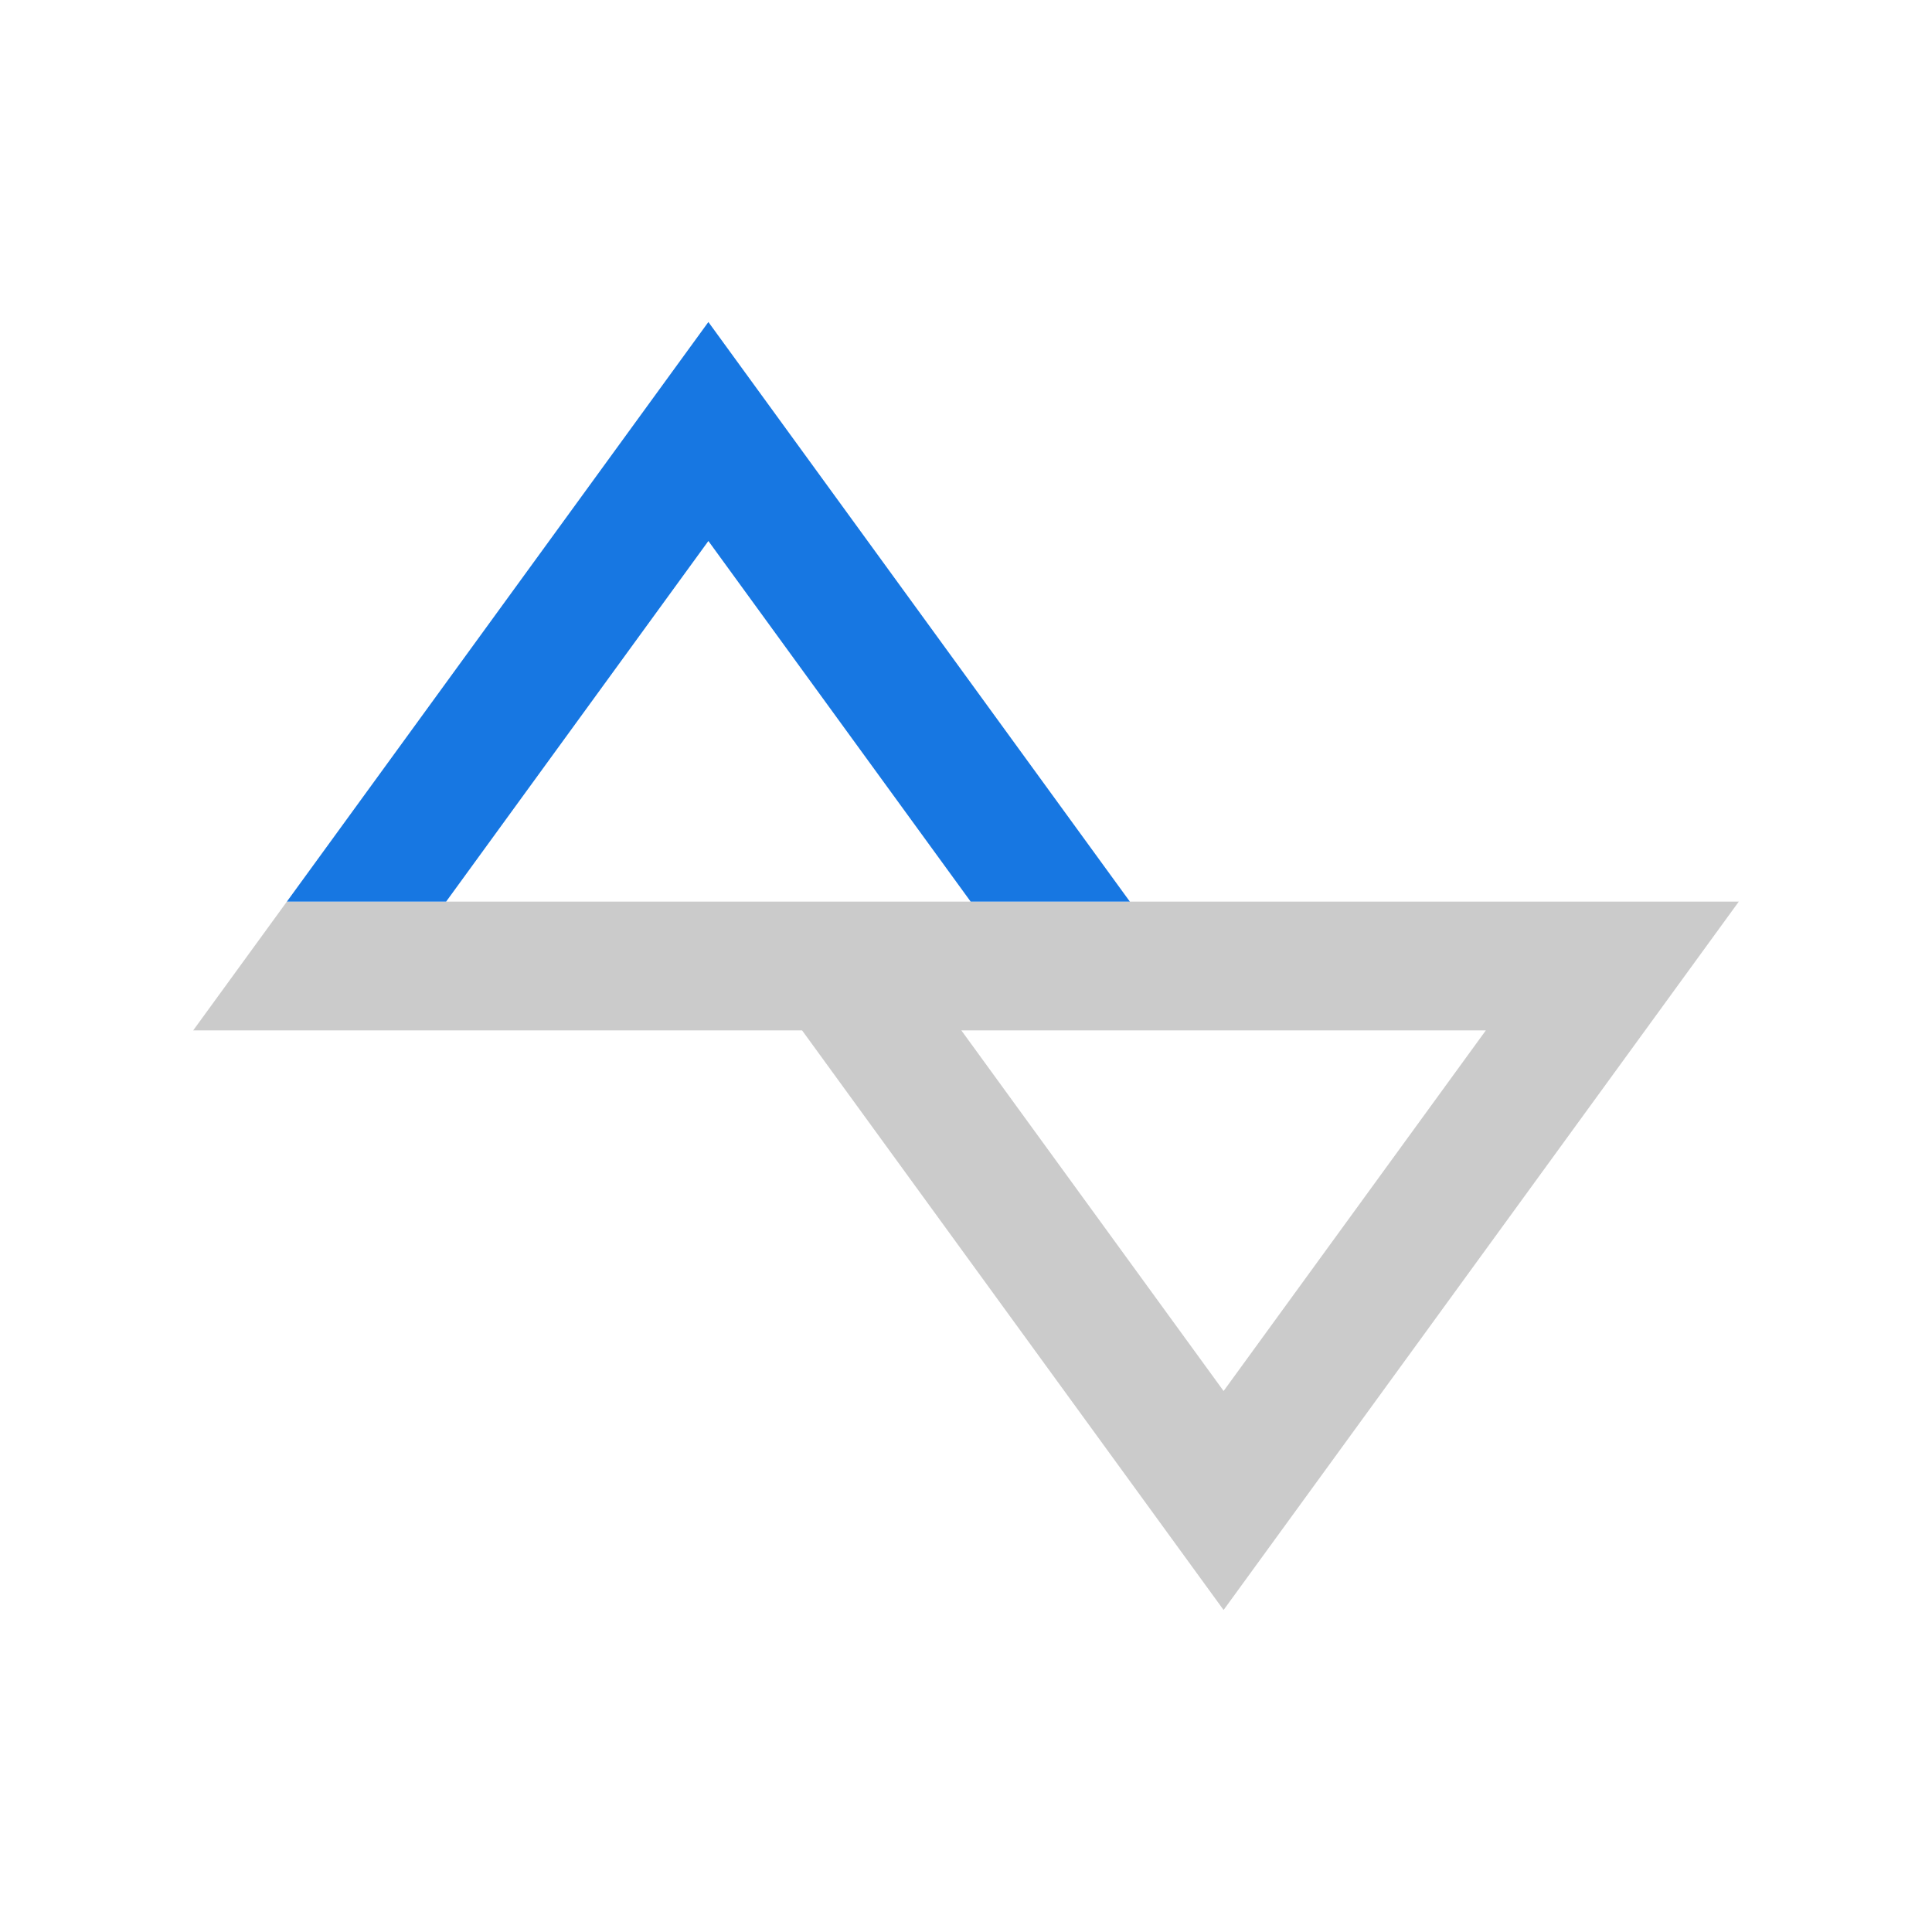
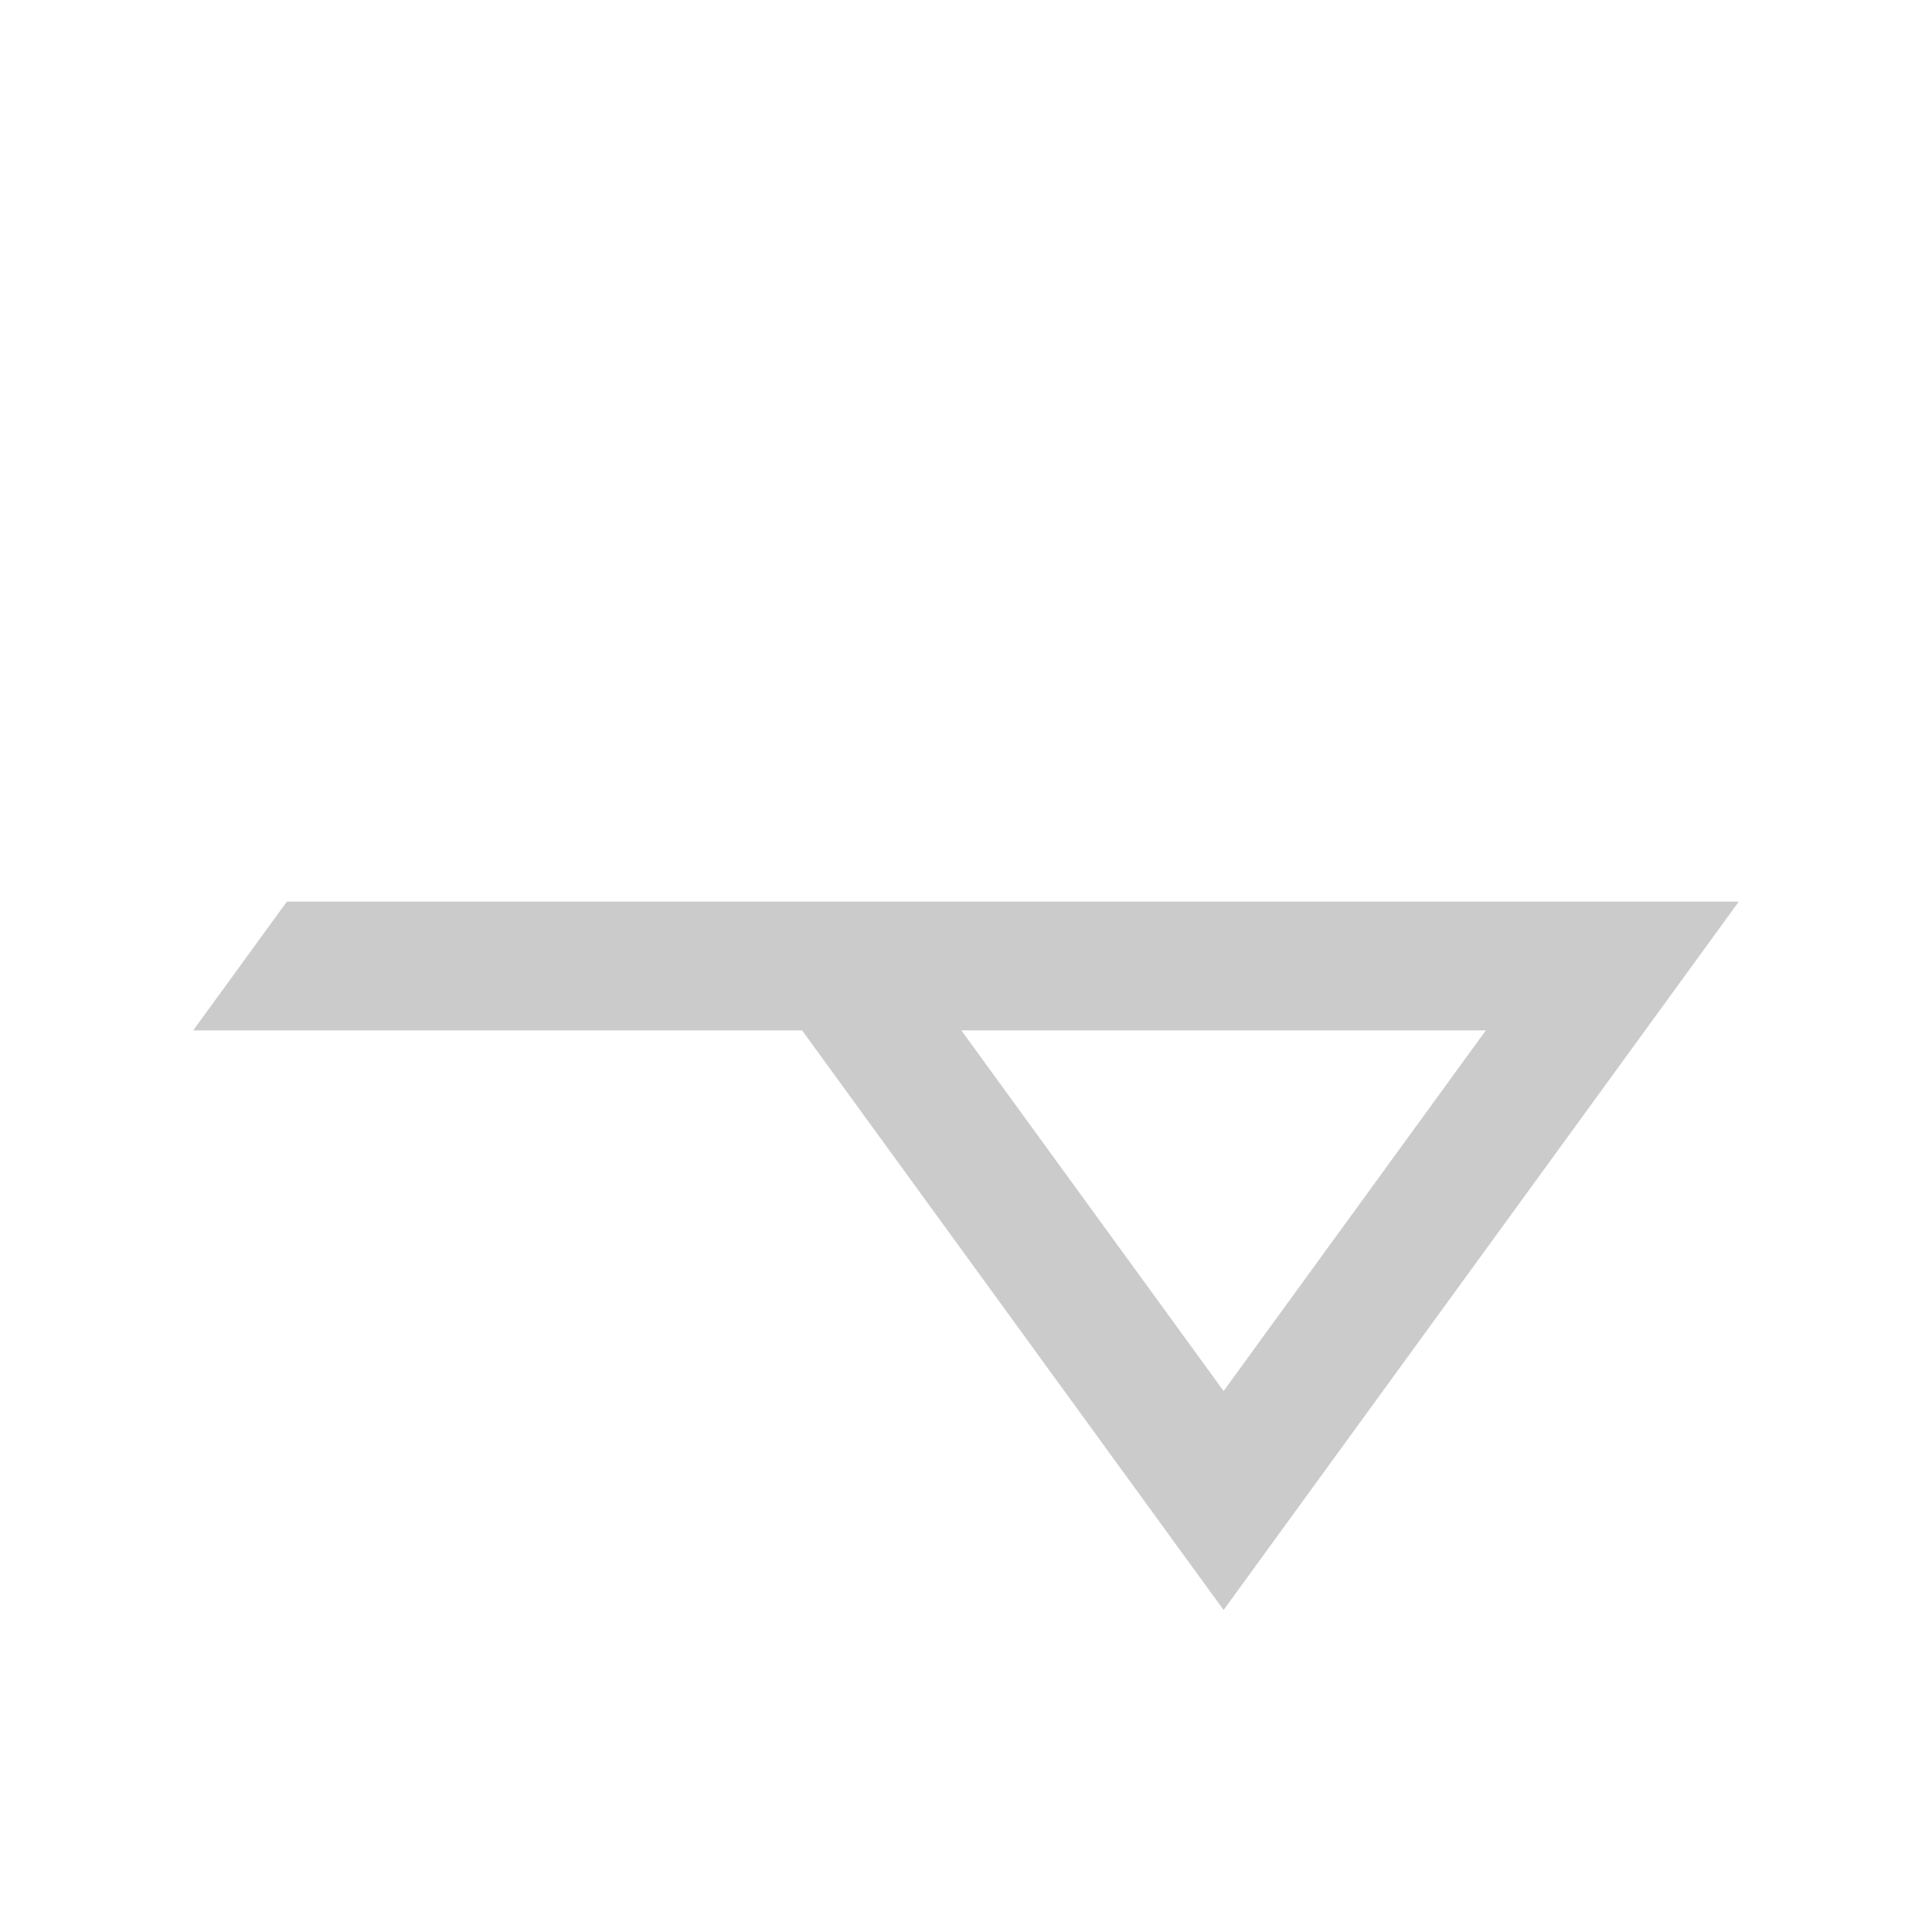
<svg xmlns="http://www.w3.org/2000/svg" width="70" height="70" viewBox="0 0 70 70" fill="none">
  <path d="M40.937 32.667H10.394L7 37.333H29.061L44.333 58.333L63 32.667H40.937ZM34.831 37.333H53.835L44.333 50.399L34.831 37.333Z" fill="#CBCBCB" />
-   <path d="M10.394 32.667L25.666 11.667L40.937 32.667H35.169L25.666 19.601L16.164 32.667H10.394Z" fill="#1777E2" />
</svg>